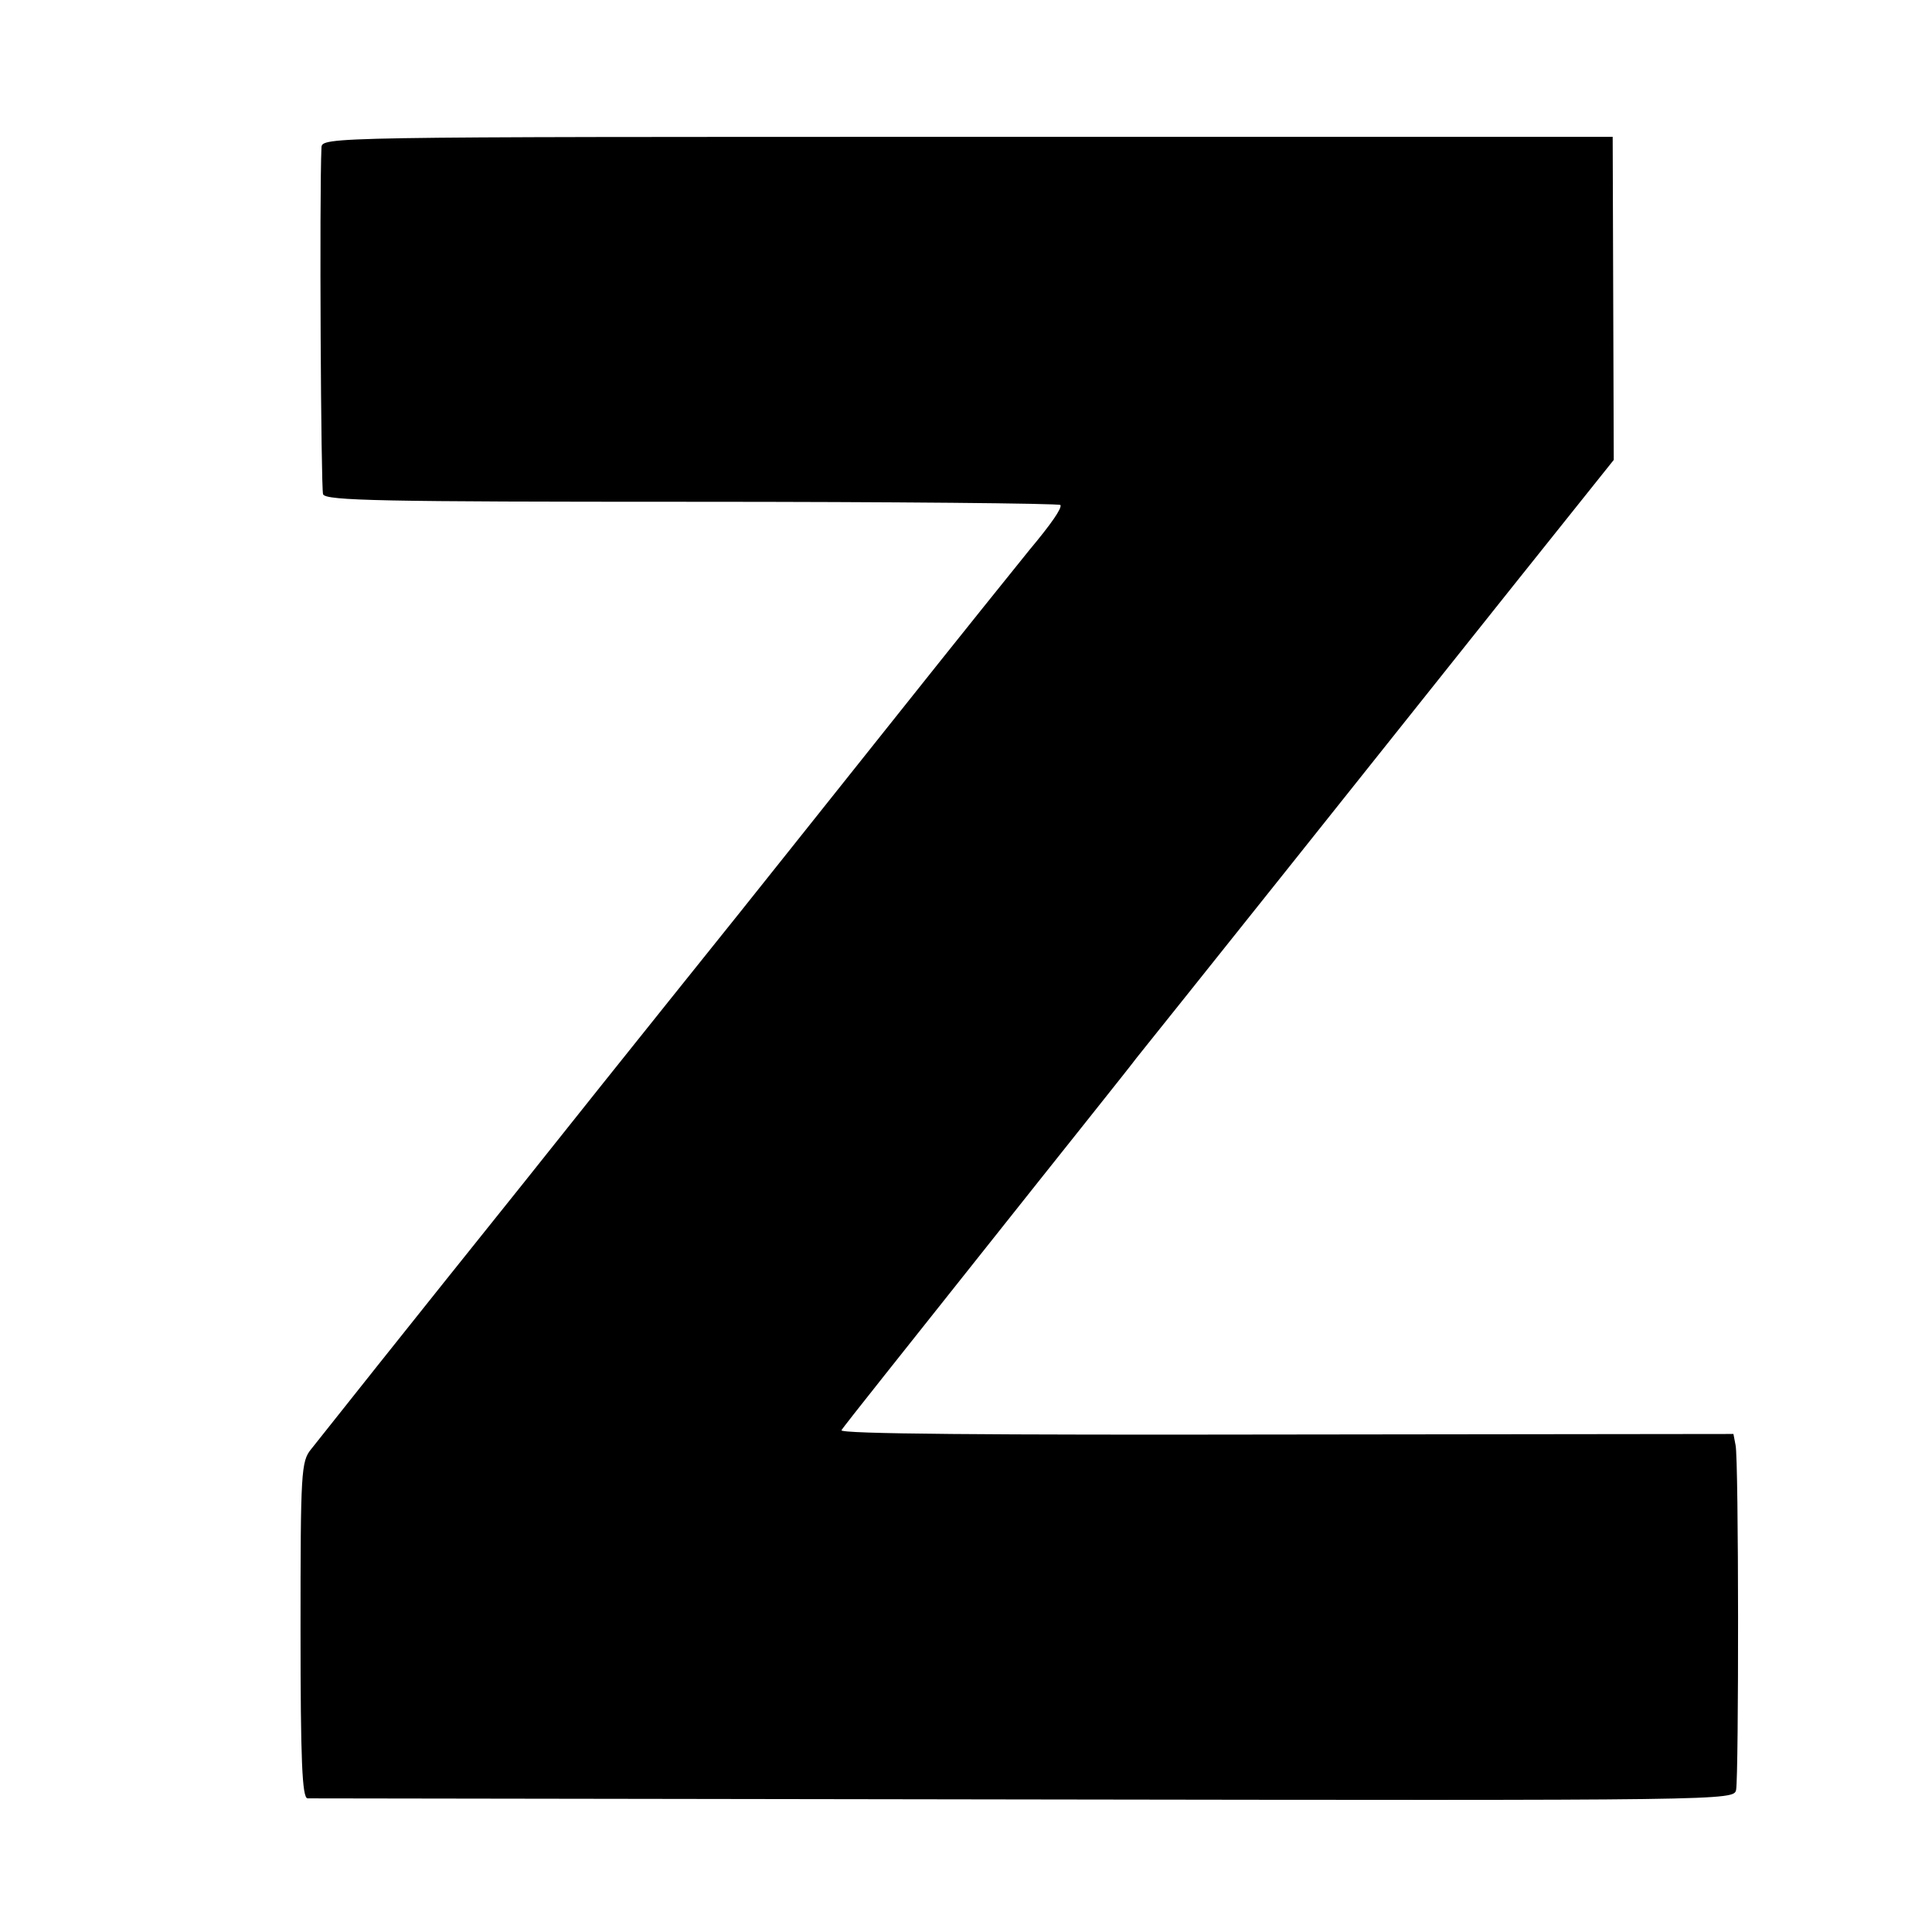
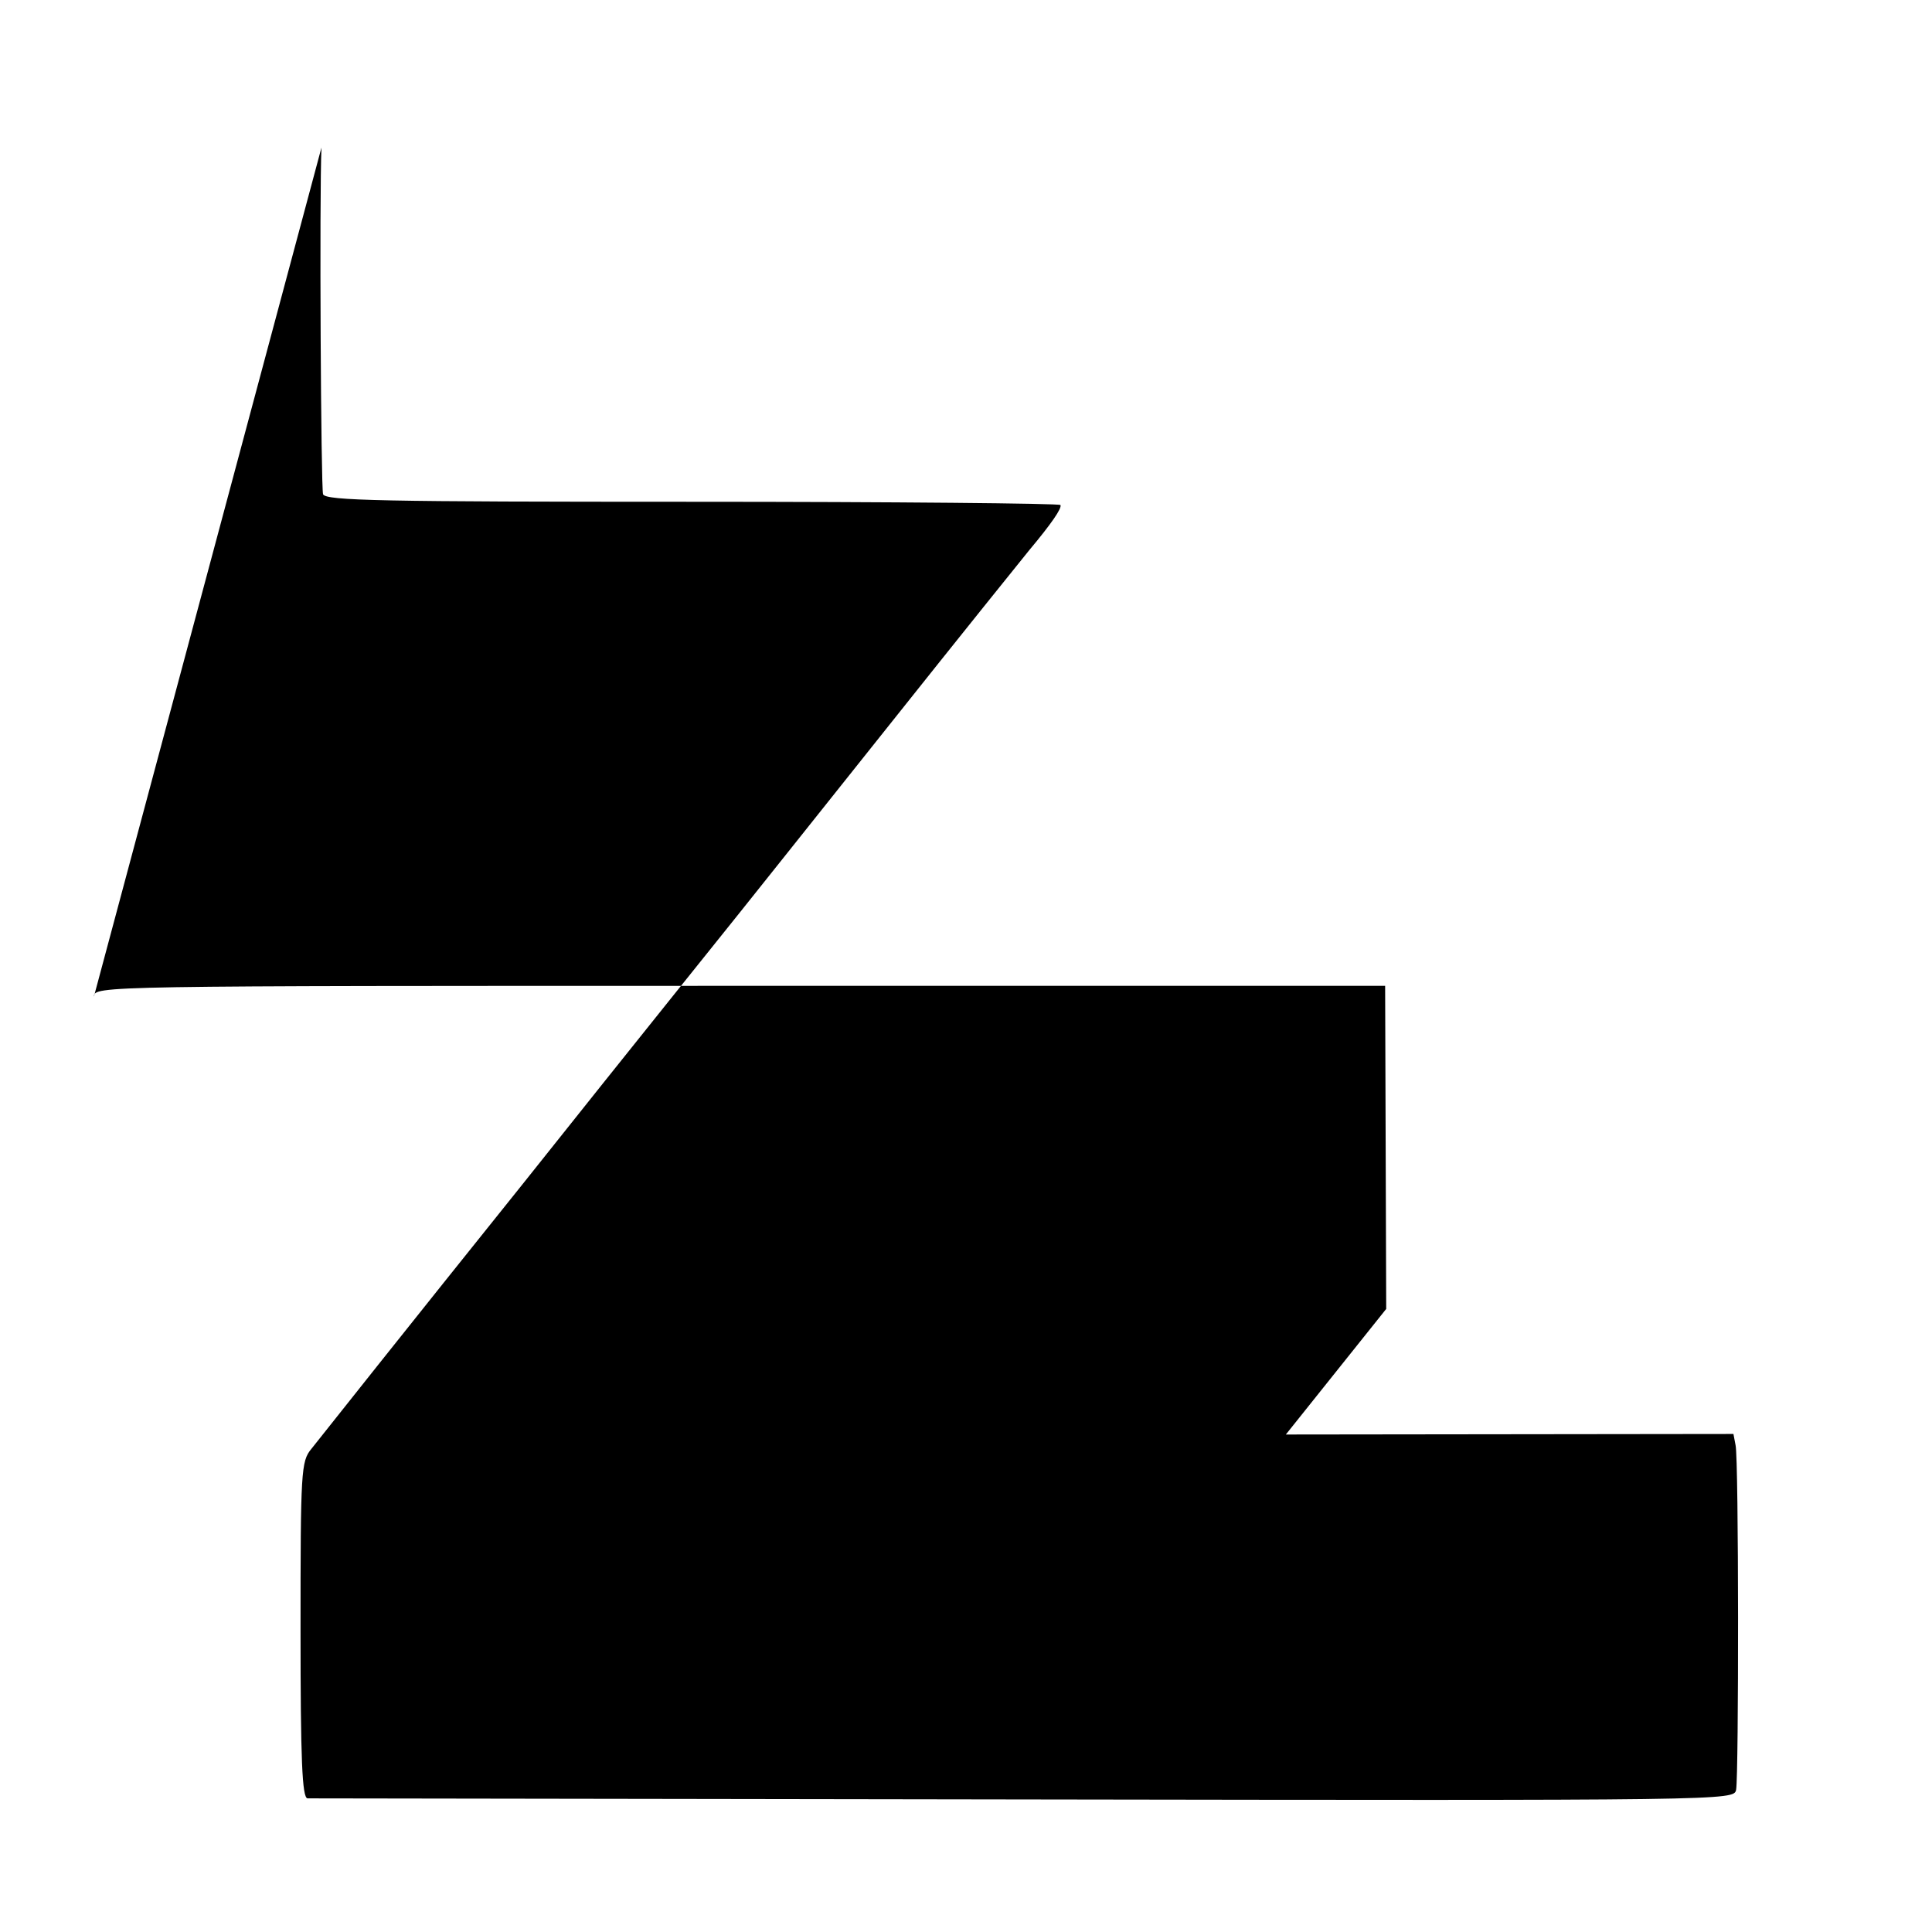
<svg xmlns="http://www.w3.org/2000/svg" version="1.0" width="360pt" height="360pt" viewBox="0 0 360 360" preserveAspectRatio="xMidYMid meet">
  <g transform="translate(0,360) scale(0.1,-0.1)" fill="#000000" stroke="none">
-     <path d="M599 3325 c-4 -89 -1 -635 3 -646 5 -12 110 -14 688 -14 375 0 684 -3 686 -6 3 -6 -17 -35 -58 -84 -9 -11 -129 -160 -265 -331 -136 -171 -260 -326 -275 -345 -15 -19 -197 -245 -403 -504 -207 -258 -384 -481 -395 -495 -19 -23 -20 -41 -20 -337 0 -243 3 -313 13 -314 6 0 607 -1 1335 -2 1316 -2 1323 -2 1327 18 5 28 5 615 -1 642 l-4 21 -834 -1 c-554 -1 -832 1 -828 8 3 6 123 156 265 335 142 179 271 340 285 359 38 47 480 601 702 880 l187 234 -1 301 -1 301 -1202 0 c-1198 0 -1203 0 -1204 -20z" />
+     <path d="M599 3325 c-4 -89 -1 -635 3 -646 5 -12 110 -14 688 -14 375 0 684 -3 686 -6 3 -6 -17 -35 -58 -84 -9 -11 -129 -160 -265 -331 -136 -171 -260 -326 -275 -345 -15 -19 -197 -245 -403 -504 -207 -258 -384 -481 -395 -495 -19 -23 -20 -41 -20 -337 0 -243 3 -313 13 -314 6 0 607 -1 1335 -2 1316 -2 1323 -2 1327 18 5 28 5 615 -1 642 l-4 21 -834 -1 l187 234 -1 301 -1 301 -1202 0 c-1198 0 -1203 0 -1204 -20z" />
  </g>
</svg>